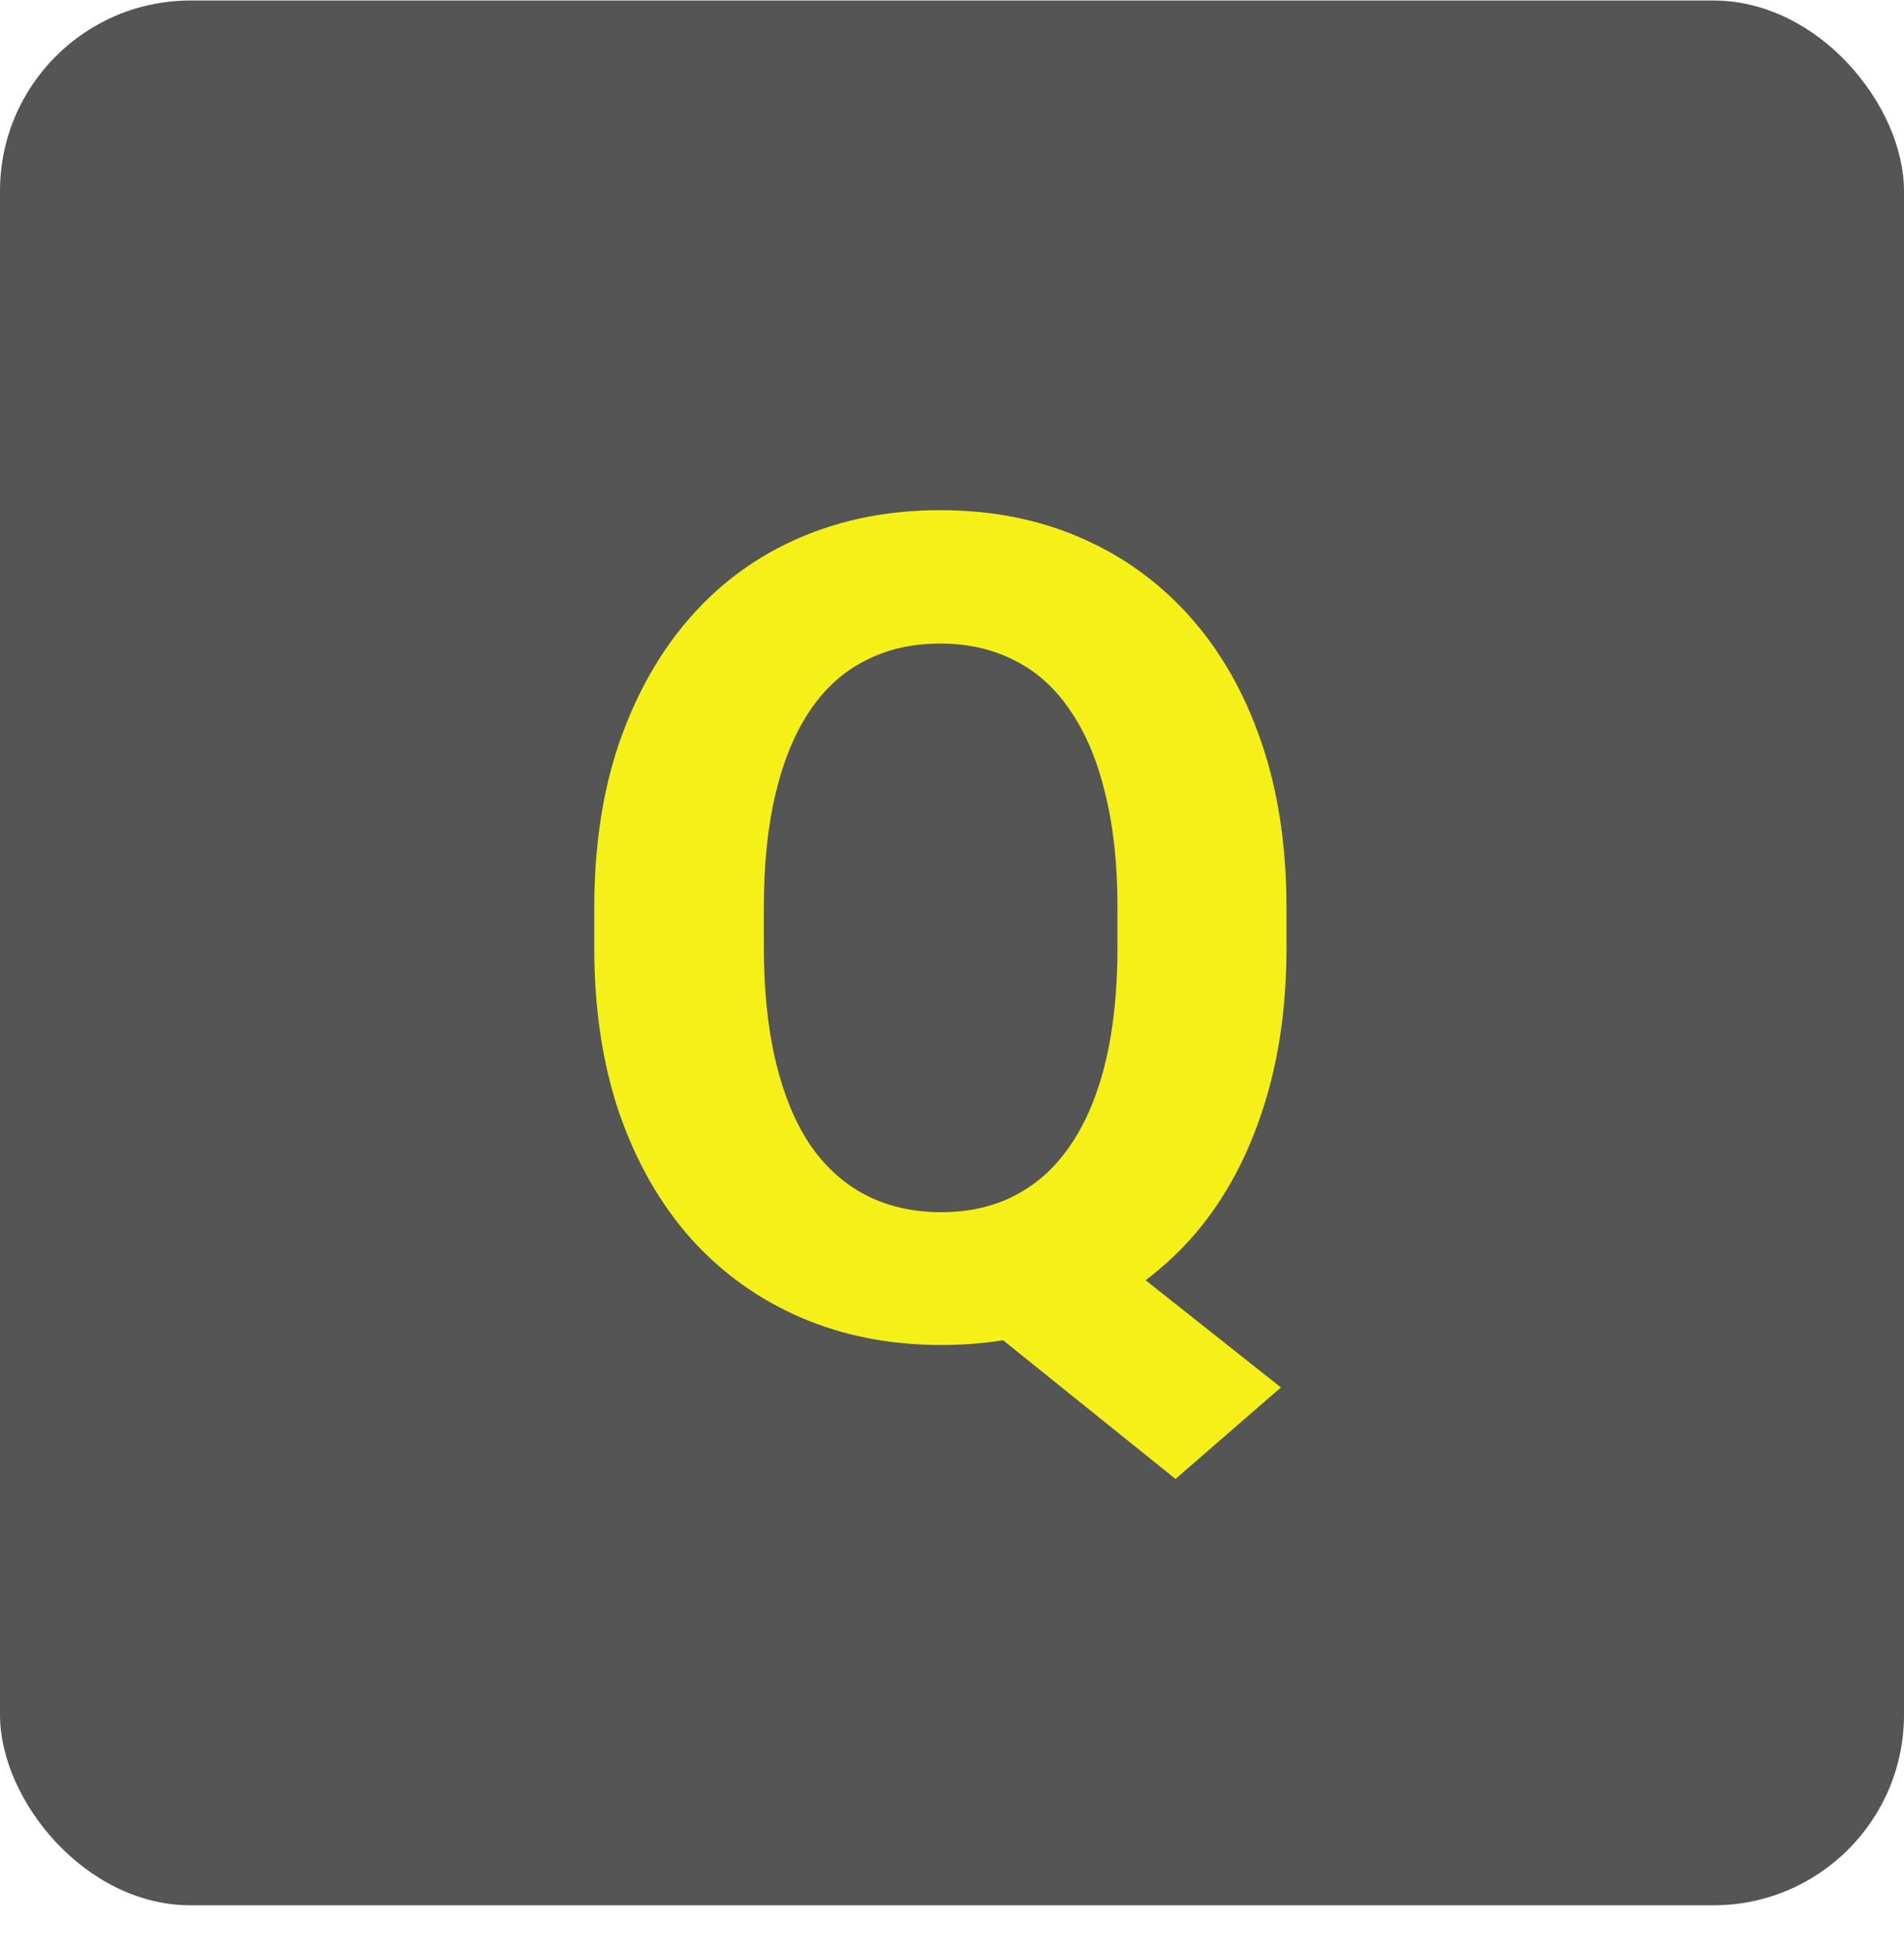
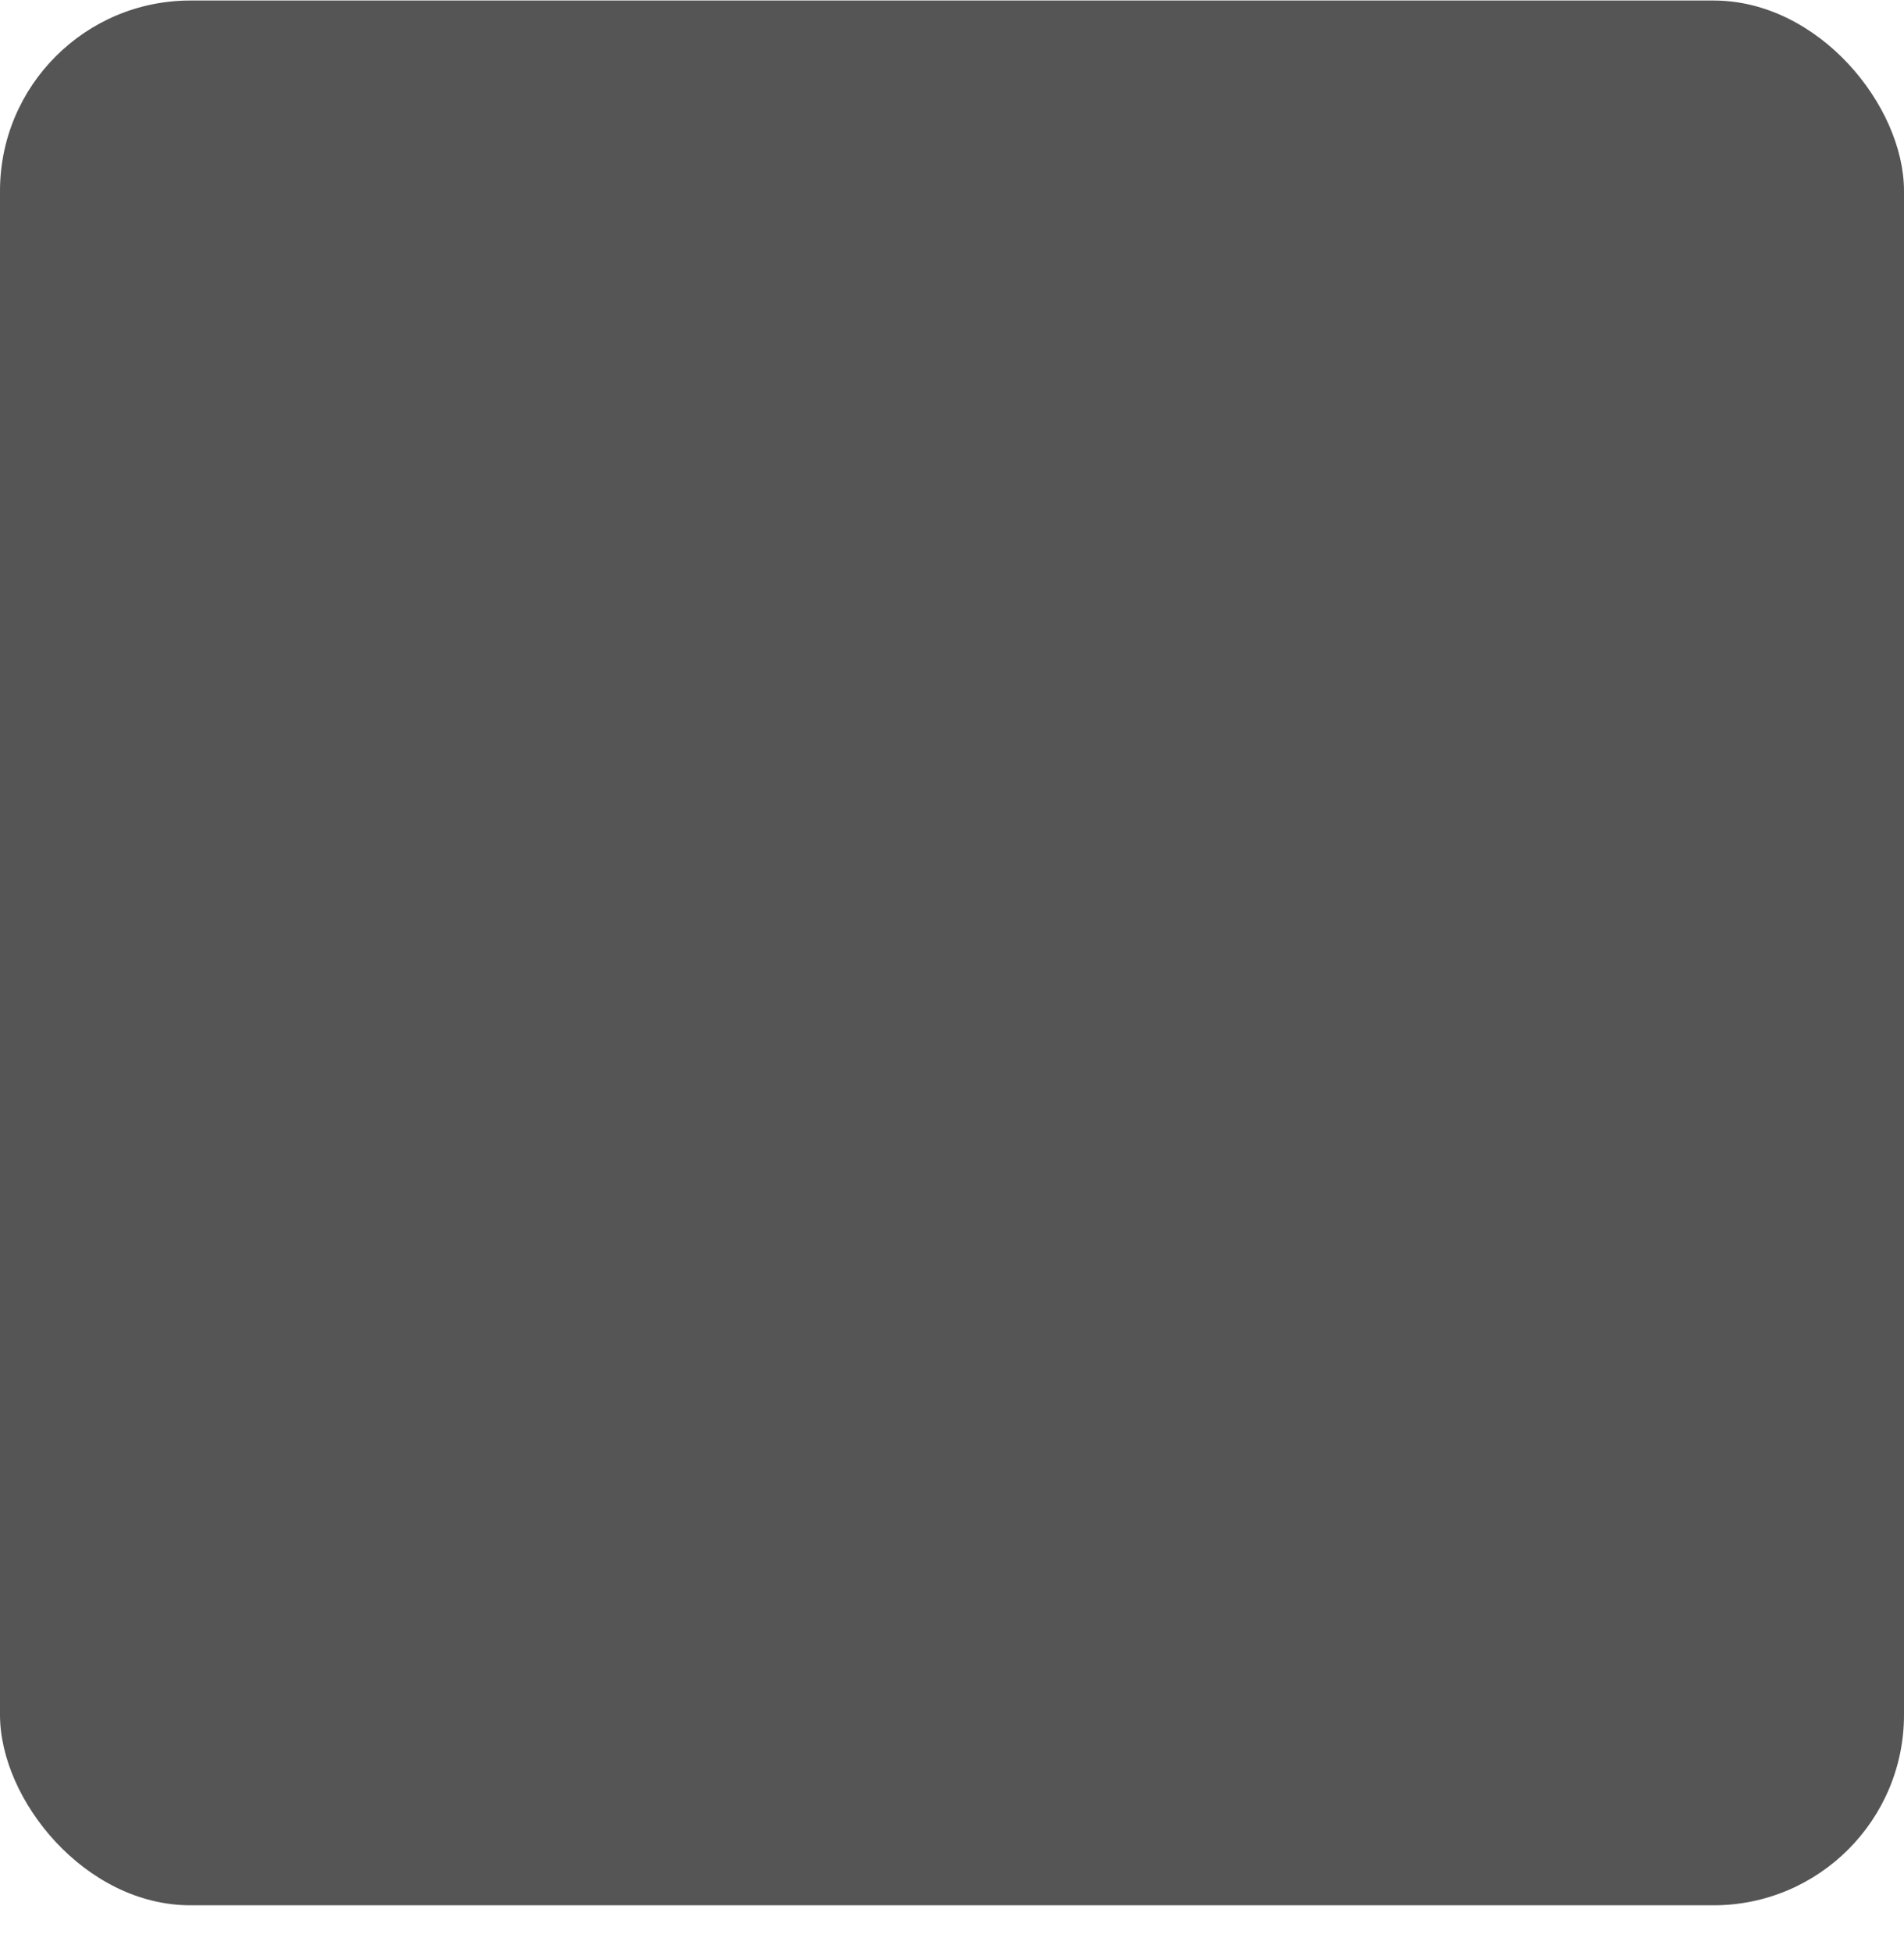
<svg xmlns="http://www.w3.org/2000/svg" id="question01" width="40" height="41" fill="none">
  <rect y="0.011" width="40" height="40" rx="4" fill="#555555" />
-   <path d="M22.293 25.48L26.91 29.136L24.695 31.058L20.148 27.401L22.293 25.48ZM27.027 19.081V19.89C27.027 21.186 26.852 22.351 26.5 23.382C26.156 24.413 25.66 25.292 25.012 26.019C24.363 26.737 23.598 27.288 22.715 27.671C21.832 28.054 20.852 28.245 19.773 28.245C18.703 28.245 17.723 28.054 16.832 27.671C15.941 27.288 15.172 26.737 14.523 26.019C13.875 25.292 13.371 24.413 13.012 23.382C12.66 22.351 12.484 21.186 12.484 19.89V19.081C12.484 17.776 12.66 16.612 13.012 15.589C13.371 14.558 13.871 13.679 14.512 12.952C15.152 12.226 15.918 11.671 16.809 11.288C17.699 10.905 18.68 10.714 19.75 10.714C20.828 10.714 21.809 10.905 22.691 11.288C23.582 11.671 24.352 12.226 25 12.952C25.648 13.679 26.148 14.558 26.5 15.589C26.852 16.612 27.027 17.776 27.027 19.081ZM23.477 19.89V19.058C23.477 18.151 23.391 17.355 23.219 16.667C23.055 15.979 22.812 15.401 22.492 14.933C22.18 14.464 21.793 14.112 21.332 13.878C20.871 13.636 20.344 13.515 19.75 13.515C19.156 13.515 18.629 13.636 18.168 13.878C17.707 14.112 17.32 14.464 17.008 14.933C16.695 15.401 16.457 15.979 16.293 16.667C16.129 17.355 16.047 18.151 16.047 19.058V19.89C16.047 20.788 16.129 21.585 16.293 22.28C16.457 22.968 16.695 23.55 17.008 24.026C17.328 24.495 17.719 24.851 18.18 25.093C18.648 25.335 19.18 25.456 19.773 25.456C20.367 25.456 20.891 25.335 21.344 25.093C21.805 24.851 22.191 24.495 22.504 24.026C22.824 23.55 23.066 22.968 23.23 22.28C23.395 21.585 23.477 20.788 23.477 19.89Z" fill="#F5F118" />
</svg>